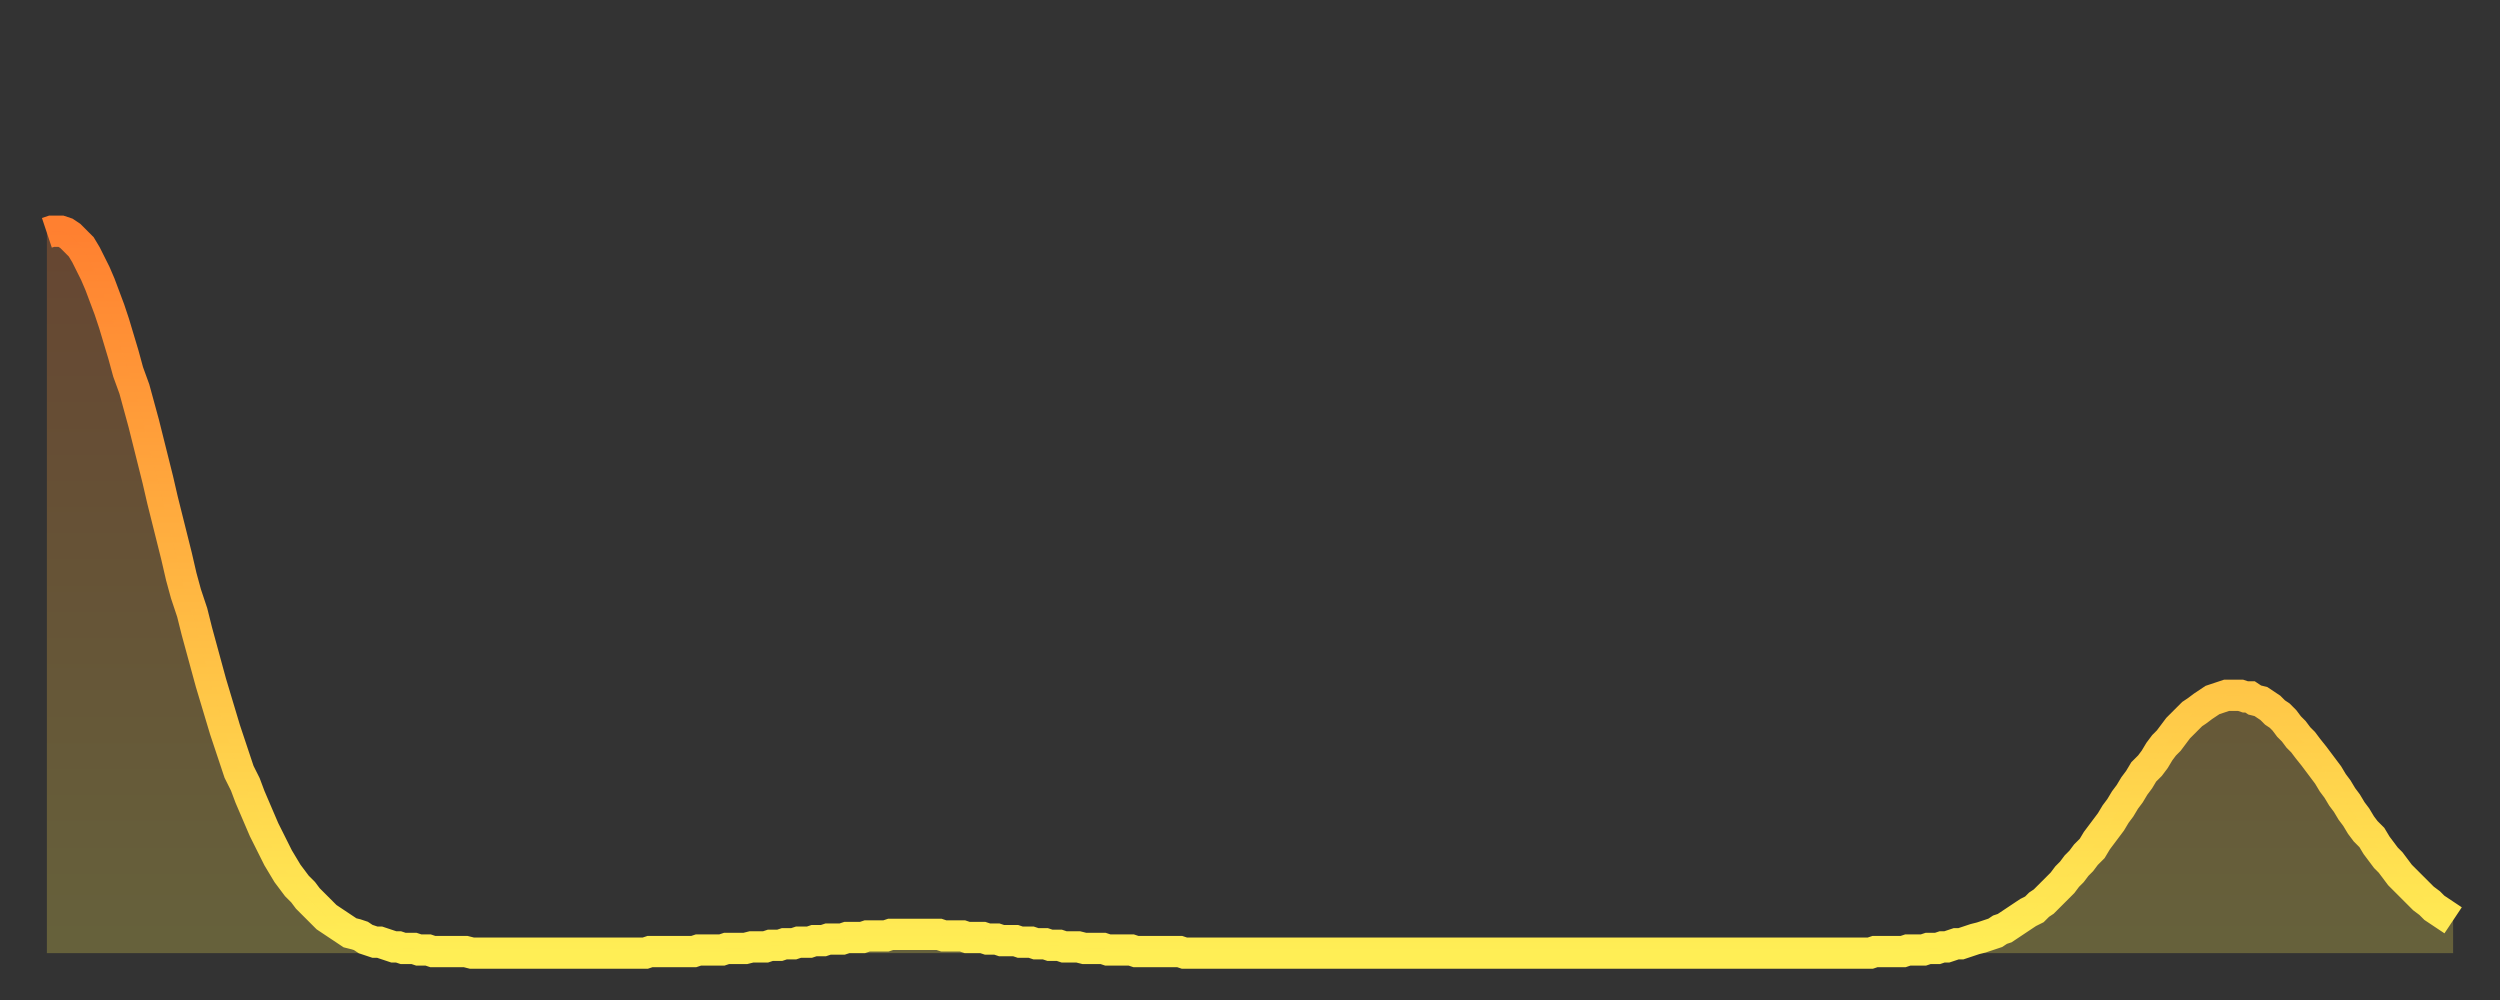
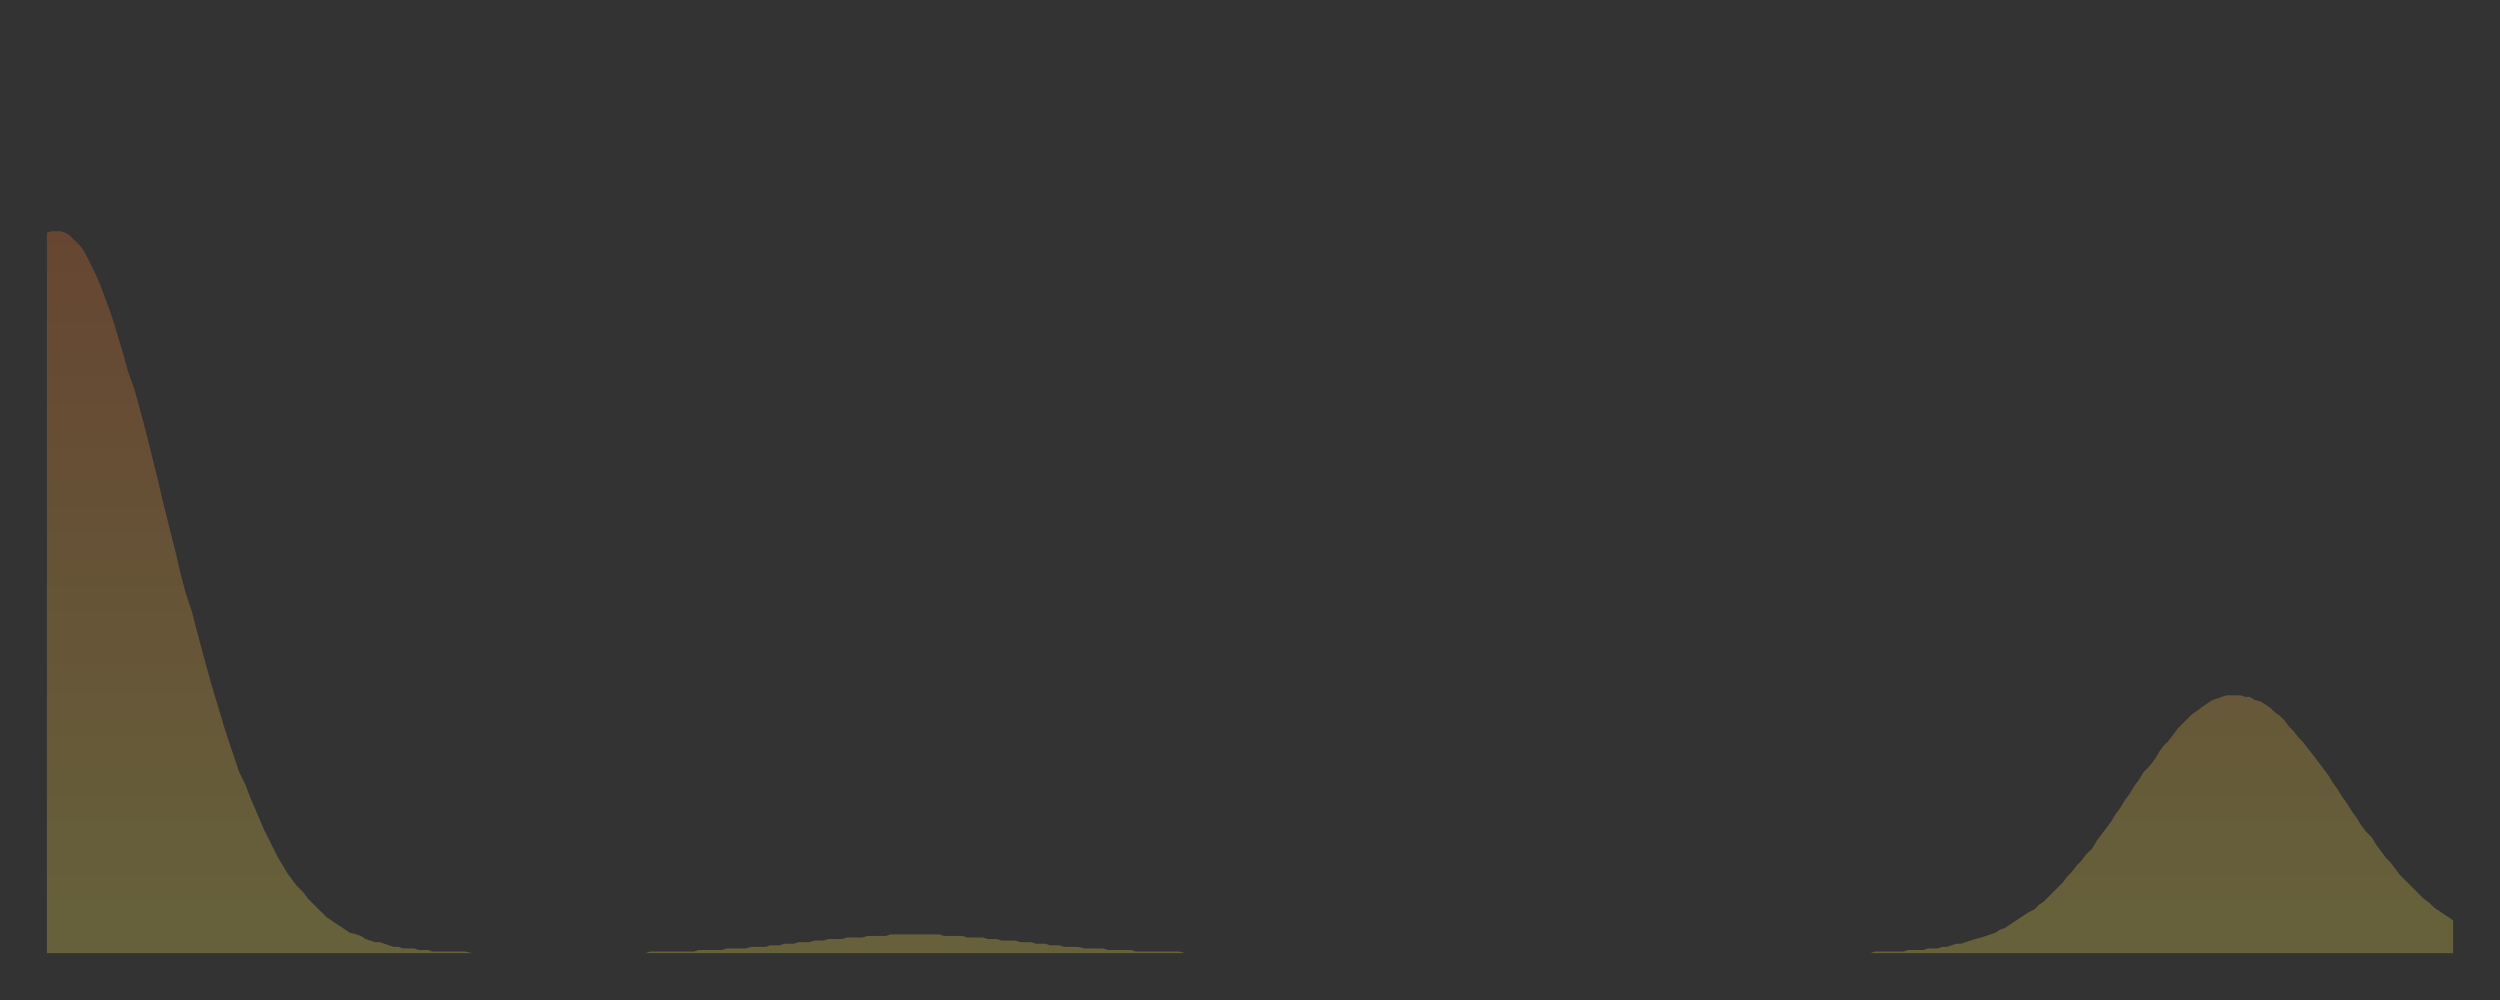
<svg xmlns="http://www.w3.org/2000/svg" baseProfile="full" height="64" version="1.1" width="160">
  <rect width="100%" height="100%" fill="#333333" stroke="none" />
  <defs>
    <linearGradient id="id18696" x1="0" x2="0" y1="0" y2="1">
      <stop offset="0%" stop-color="#ff8030" />
      <stop offset="50%" stop-color="#ffb742" />
      <stop offset="100%" stop-color="#ffee55" />
    </linearGradient>
  </defs>
  <g transform="translate(3,3)">
    <g>
-       <path d="M 0.0 11.9 0.3 11.8 0.6 11.8 0.9 11.8 1.2 11.9 1.5 12.1 1.9 12.5 2.2 12.8 2.5 13.3 2.8 13.9 3.1 14.5 3.4 15.2 3.7 16.0 4.0 16.8 4.3 17.7 4.6 18.7 4.9 19.7 5.2 20.8 5.6 21.9 5.9 23.0 6.2 24.1 6.5 25.3 6.8 26.5 7.1 27.7 7.4 29.0 7.7 30.2 8.0 31.4 8.3 32.6 8.6 33.9 8.9 35.0 9.3 36.2 9.6 37.4 9.9 38.5 10.2 39.6 10.5 40.7 10.8 41.7 11.1 42.7 11.4 43.7 11.7 44.6 12.0 45.5 12.3 46.4 12.7 47.2 13.0 48.0 13.3 48.7 13.6 49.4 13.9 50.1 14.2 50.7 14.5 51.3 14.8 51.9 15.1 52.4 15.4 52.9 15.7 53.3 16.0 53.7 16.4 54.1 16.7 54.5 17.0 54.8 17.3 55.1 17.6 55.4 17.9 55.7 18.2 55.9 18.5 56.1 18.8 56.3 19.1 56.5 19.4 56.7 19.8 56.8 20.1 56.9 20.4 57.1 20.7 57.2 21.0 57.3 21.3 57.3 21.6 57.4 21.9 57.5 22.2 57.6 22.5 57.6 22.8 57.7 23.1 57.7 23.5 57.7 23.8 57.8 24.1 57.8 24.4 57.8 24.7 57.9 25.0 57.9 25.3 57.9 25.6 57.9 25.9 57.9 26.2 57.9 26.5 57.9 26.8 57.9 27.2 58.0 27.5 58.0 27.8 58.0 28.1 58.0 28.4 58.0 28.7 58.0 29.0 58.0 29.3 58.0 29.6 58.0 29.9 58.0 30.2 58.0 30.6 58.0 30.9 58.0 31.2 58.0 31.5 58.0 31.8 58.0 32.1 58.0 32.4 58.0 32.7 58.0 33.0 58.0 33.3 58.0 33.6 58.0 33.9 58.0 34.3 58.0 34.6 58.0 34.9 58.0 35.2 58.0 35.5 58.0 35.8 58.0 36.1 58.0 36.4 58.0 36.7 58.0 37.0 58.0 37.3 58.0 37.7 58.0 38.0 58.0 38.3 58.0 38.6 57.9 38.9 57.9 39.2 57.9 39.5 57.9 39.8 57.9 40.1 57.9 40.4 57.9 40.7 57.9 41.0 57.9 41.4 57.9 41.7 57.8 42.0 57.8 42.3 57.8 42.6 57.8 42.9 57.8 43.2 57.8 43.5 57.7 43.8 57.7 44.1 57.7 44.4 57.7 44.7 57.7 45.1 57.6 45.4 57.6 45.7 57.6 46.0 57.6 46.3 57.5 46.6 57.5 46.9 57.5 47.2 57.4 47.5 57.4 47.8 57.4 48.1 57.3 48.5 57.3 48.8 57.3 49.1 57.2 49.4 57.2 49.7 57.2 50.0 57.1 50.3 57.1 50.6 57.1 50.9 57.1 51.2 57.0 51.5 57.0 51.8 57.0 52.2 57.0 52.5 56.9 52.8 56.9 53.1 56.9 53.4 56.9 53.7 56.9 54.0 56.8 54.3 56.8 54.6 56.8 54.9 56.8 55.2 56.8 55.6 56.8 55.9 56.8 56.2 56.8 56.5 56.8 56.8 56.8 57.1 56.8 57.4 56.9 57.7 56.9 58.0 56.9 58.3 56.9 58.6 56.9 58.9 57.0 59.3 57.0 59.6 57.0 59.9 57.0 60.2 57.1 60.5 57.1 60.8 57.1 61.1 57.2 61.4 57.2 61.7 57.2 62.0 57.2 62.3 57.3 62.6 57.3 63.0 57.3 63.3 57.4 63.6 57.4 63.9 57.4 64.2 57.5 64.5 57.5 64.8 57.5 65.1 57.6 65.4 57.6 65.7 57.6 66.0 57.6 66.4 57.7 66.7 57.7 67.0 57.7 67.3 57.7 67.6 57.7 67.9 57.8 68.2 57.8 68.5 57.8 68.8 57.8 69.1 57.8 69.4 57.8 69.7 57.9 70.1 57.9 70.4 57.9 70.7 57.9 71.0 57.9 71.3 57.9 71.6 57.9 71.9 57.9 72.2 57.9 72.5 57.9 72.8 58.0 73.1 58.0 73.5 58.0 73.8 58.0 74.1 58.0 74.4 58.0 74.7 58.0 75.0 58.0 75.3 58.0 75.6 58.0 75.9 58.0 76.2 58.0 76.5 58.0 76.8 58.0 77.2 58.0 77.5 58.0 77.8 58.0 78.1 58.0 78.4 58.0 78.7 58.0 79.0 58.0 79.3 58.0 79.6 58.0 79.9 58.0 80.2 58.0 80.5 58.0 80.9 58.0 81.2 58.0 81.5 58.0 81.8 58.0 82.1 58.0 82.4 58.0 82.7 58.0 83.0 58.0 83.3 58.0 83.6 58.0 83.9 58.0 84.3 58.0 84.6 58.0 84.9 58.0 85.2 58.0 85.5 58.0 85.8 58.0 86.1 58.0 86.4 58.0 86.7 58.0 87.0 58.0 87.3 58.0 87.6 58.0 88.0 58.0 88.3 58.0 88.6 58.0 88.9 58.0 89.2 58.0 89.5 58.0 89.8 58.0 90.1 58.0 90.4 58.0 90.7 58.0 91.0 58.0 91.4 58.0 91.7 58.0 92.0 58.0 92.3 58.0 92.6 58.0 92.9 58.0 93.2 58.0 93.5 58.0 93.8 58.0 94.1 58.0 94.4 58.0 94.7 58.0 95.1 58.0 95.4 58.0 95.7 58.0 96.0 58.0 96.3 58.0 96.6 58.0 96.9 58.0 97.2 58.0 97.5 58.0 97.8 58.0 98.1 58.0 98.4 58.0 98.8 58.0 99.1 58.0 99.4 58.0 99.7 58.0 100.0 58.0 100.3 58.0 100.6 58.0 100.9 58.0 101.2 58.0 101.5 58.0 101.8 58.0 102.2 58.0 102.5 58.0 102.8 58.0 103.1 58.0 103.4 58.0 103.7 58.0 104.0 58.0 104.3 58.0 104.6 58.0 104.9 58.0 105.2 58.0 105.5 58.0 105.9 58.0 106.2 58.0 106.5 58.0 106.8 58.0 107.1 58.0 107.4 58.0 107.7 58.0 108.0 58.0 108.3 58.0 108.6 58.0 108.9 58.0 109.3 58.0 109.6 58.0 109.9 58.0 110.2 58.0 110.5 58.0 110.8 58.0 111.1 58.0 111.4 58.0 111.7 58.0 112.0 58.0 112.3 58.0 112.6 58.0 113.0 58.0 113.3 58.0 113.6 58.0 113.9 58.0 114.2 58.0 114.5 58.0 114.8 58.0 115.1 58.0 115.4 58.0 115.7 58.0 116.0 58.0 116.3 58.0 116.7 58.0 117.0 57.9 117.3 57.9 117.6 57.9 117.9 57.9 118.2 57.9 118.5 57.9 118.8 57.9 119.1 57.8 119.4 57.8 119.7 57.8 120.1 57.8 120.4 57.7 120.7 57.7 121.0 57.7 121.3 57.6 121.6 57.6 121.9 57.5 122.2 57.4 122.5 57.4 122.8 57.3 123.1 57.2 123.4 57.1 123.8 57.0 124.1 56.9 124.4 56.8 124.7 56.7 125.0 56.5 125.3 56.4 125.6 56.2 125.9 56.0 126.2 55.8 126.5 55.6 126.8 55.4 127.2 55.2 127.5 54.9 127.8 54.7 128.1 54.4 128.4 54.1 128.7 53.8 129.0 53.5 129.3 53.1 129.6 52.8 129.9 52.4 130.2 52.1 130.5 51.7 130.9 51.3 131.2 50.8 131.5 50.4 131.8 50.0 132.1 49.6 132.4 49.1 132.7 48.7 133.0 48.2 133.3 47.8 133.6 47.3 133.9 46.9 134.2 46.4 134.6 46.0 134.9 45.6 135.2 45.1 135.5 44.7 135.8 44.4 136.1 44.0 136.4 43.6 136.7 43.3 137.0 43.0 137.3 42.7 137.6 42.5 138.0 42.2 138.3 42.0 138.6 41.8 138.9 41.7 139.2 41.6 139.5 41.5 139.8 41.5 140.1 41.5 140.4 41.5 140.7 41.6 141.0 41.6 141.3 41.8 141.7 41.9 142.0 42.1 142.3 42.3 142.6 42.6 142.9 42.8 143.2 43.1 143.5 43.5 143.8 43.8 144.1 44.2 144.4 44.5 144.7 44.9 145.1 45.4 145.4 45.8 145.7 46.2 146.0 46.6 146.3 47.1 146.6 47.5 146.9 48.0 147.2 48.4 147.5 48.9 147.8 49.3 148.1 49.8 148.4 50.2 148.8 50.6 149.1 51.1 149.4 51.5 149.7 51.9 150.0 52.2 150.3 52.6 150.6 53.0 150.9 53.3 151.2 53.6 151.5 53.9 151.8 54.2 152.1 54.5 152.5 54.8 152.8 55.1 153.1 55.3 153.4 55.5 153.7 55.7 154.0 55.9" fill="none" id="graph-curve" opacity="1" stroke="url(#id18696)" stroke-width="2" />
      <path d="M 0 58 L 0.0 11.9 0.3 11.8 0.6 11.8 0.9 11.8 1.2 11.9 1.5 12.1 1.9 12.5 2.2 12.8 2.5 13.3 2.8 13.9 3.1 14.5 3.4 15.2 3.7 16.0 4.0 16.8 4.3 17.7 4.6 18.7 4.9 19.7 5.2 20.8 5.6 21.9 5.9 23.0 6.2 24.1 6.5 25.3 6.8 26.5 7.1 27.7 7.4 29.0 7.7 30.2 8.0 31.4 8.3 32.6 8.6 33.9 8.9 35.0 9.3 36.2 9.6 37.4 9.9 38.5 10.2 39.6 10.5 40.7 10.8 41.7 11.1 42.7 11.4 43.7 11.7 44.6 12.0 45.5 12.3 46.4 12.7 47.2 13.0 48.0 13.3 48.7 13.6 49.4 13.9 50.1 14.2 50.7 14.5 51.3 14.8 51.9 15.1 52.4 15.4 52.9 15.7 53.3 16.0 53.7 16.4 54.1 16.7 54.5 17.0 54.8 17.3 55.1 17.6 55.4 17.9 55.7 18.2 55.9 18.5 56.1 18.8 56.3 19.1 56.5 19.4 56.7 19.8 56.8 20.1 56.9 20.4 57.1 20.7 57.2 21.0 57.3 21.3 57.3 21.6 57.4 21.9 57.5 22.2 57.6 22.5 57.6 22.8 57.7 23.1 57.7 23.5 57.7 23.8 57.8 24.1 57.8 24.4 57.8 24.7 57.9 25.0 57.9 25.3 57.9 25.6 57.9 25.9 57.9 26.2 57.9 26.5 57.9 26.8 57.9 27.2 58.0 27.5 58.0 27.8 58.0 28.1 58.0 28.4 58.0 28.7 58.0 29.0 58.0 29.3 58.0 29.6 58.0 29.9 58.0 30.2 58.0 30.6 58.0 30.9 58.0 31.2 58.0 31.5 58.0 31.8 58.0 32.1 58.0 32.4 58.0 32.7 58.0 33.0 58.0 33.3 58.0 33.6 58.0 33.9 58.0 34.3 58.0 34.6 58.0 34.9 58.0 35.2 58.0 35.5 58.0 35.8 58.0 36.1 58.0 36.4 58.0 36.7 58.0 37.0 58.0 37.3 58.0 37.7 58.0 38.0 58.0 38.3 58.0 38.6 57.9 38.9 57.9 39.2 57.9 39.5 57.9 39.8 57.9 40.1 57.9 40.4 57.9 40.7 57.9 41.0 57.9 41.4 57.9 41.7 57.8 42.0 57.8 42.3 57.8 42.6 57.8 42.9 57.8 43.2 57.8 43.5 57.7 43.8 57.7 44.1 57.7 44.4 57.7 44.7 57.7 45.1 57.6 45.4 57.6 45.7 57.6 46.0 57.6 46.3 57.5 46.6 57.5 46.9 57.5 47.2 57.4 47.5 57.4 47.8 57.4 48.1 57.3 48.5 57.3 48.8 57.3 49.1 57.2 49.4 57.2 49.7 57.2 50.0 57.1 50.3 57.1 50.6 57.1 50.9 57.1 51.2 57.0 51.5 57.0 51.8 57.0 52.2 57.0 52.5 56.9 52.8 56.9 53.1 56.9 53.4 56.9 53.7 56.9 54.0 56.8 54.3 56.8 54.6 56.8 54.9 56.8 55.2 56.8 55.6 56.8 55.9 56.8 56.2 56.8 56.5 56.8 56.8 56.8 57.1 56.8 57.4 56.9 57.7 56.9 58.0 56.9 58.3 56.9 58.6 56.9 58.9 57.0 59.3 57.0 59.6 57.0 59.9 57.0 60.2 57.1 60.5 57.1 60.8 57.1 61.1 57.2 61.4 57.2 61.7 57.2 62.0 57.2 62.3 57.3 62.6 57.3 63.0 57.3 63.3 57.4 63.6 57.4 63.9 57.4 64.2 57.5 64.5 57.5 64.8 57.5 65.1 57.6 65.4 57.6 65.7 57.6 66.0 57.6 66.4 57.7 66.7 57.7 67.0 57.7 67.3 57.7 67.6 57.7 67.9 57.8 68.2 57.8 68.5 57.8 68.8 57.8 69.1 57.8 69.4 57.8 69.7 57.9 70.1 57.9 70.4 57.9 70.7 57.9 71.0 57.9 71.3 57.9 71.6 57.9 71.9 57.9 72.2 57.9 72.5 57.9 72.8 58.0 73.1 58.0 73.5 58.0 73.8 58.0 74.1 58.0 74.4 58.0 74.7 58.0 75.0 58.0 75.3 58.0 75.6 58.0 75.9 58.0 76.2 58.0 76.5 58.0 76.8 58.0 77.2 58.0 77.5 58.0 77.8 58.0 78.1 58.0 78.4 58.0 78.7 58.0 79.0 58.0 79.3 58.0 79.6 58.0 79.9 58.0 80.2 58.0 80.5 58.0 80.9 58.0 81.2 58.0 81.5 58.0 81.8 58.0 82.1 58.0 82.4 58.0 82.7 58.0 83.0 58.0 83.3 58.0 83.6 58.0 83.9 58.0 84.3 58.0 84.6 58.0 84.9 58.0 85.2 58.0 85.5 58.0 85.8 58.0 86.1 58.0 86.4 58.0 86.7 58.0 87.0 58.0 87.3 58.0 87.6 58.0 88.0 58.0 88.3 58.0 88.6 58.0 88.9 58.0 89.2 58.0 89.5 58.0 89.8 58.0 90.1 58.0 90.4 58.0 90.7 58.0 91.0 58.0 91.4 58.0 91.7 58.0 92.0 58.0 92.3 58.0 92.6 58.0 92.9 58.0 93.2 58.0 93.5 58.0 93.8 58.0 94.1 58.0 94.4 58.0 94.7 58.0 95.1 58.0 95.4 58.0 95.7 58.0 96.0 58.0 96.3 58.0 96.6 58.0 96.9 58.0 97.2 58.0 97.5 58.0 97.8 58.0 98.1 58.0 98.4 58.0 98.8 58.0 99.1 58.0 99.4 58.0 99.7 58.0 100.0 58.0 100.3 58.0 100.6 58.0 100.9 58.0 101.2 58.0 101.5 58.0 101.8 58.0 102.2 58.0 102.5 58.0 102.8 58.0 103.1 58.0 103.4 58.0 103.7 58.0 104.0 58.0 104.3 58.0 104.6 58.0 104.9 58.0 105.2 58.0 105.5 58.0 105.9 58.0 106.2 58.0 106.5 58.0 106.8 58.0 107.1 58.0 107.4 58.0 107.7 58.0 108.0 58.0 108.3 58.0 108.6 58.0 108.9 58.0 109.3 58.0 109.6 58.0 109.9 58.0 110.2 58.0 110.5 58.0 110.8 58.0 111.1 58.0 111.4 58.0 111.7 58.0 112.0 58.0 112.3 58.0 112.6 58.0 113.0 58.0 113.3 58.0 113.6 58.0 113.9 58.0 114.2 58.0 114.5 58.0 114.8 58.0 115.1 58.0 115.4 58.0 115.7 58.0 116.0 58.0 116.3 58.0 116.7 58.0 117.0 57.9 117.3 57.9 117.6 57.9 117.9 57.9 118.2 57.9 118.5 57.9 118.8 57.9 119.1 57.8 119.4 57.8 119.7 57.8 120.1 57.8 120.4 57.7 120.7 57.7 121.0 57.7 121.3 57.6 121.6 57.6 121.9 57.5 122.2 57.4 122.5 57.4 122.8 57.3 123.1 57.2 123.4 57.1 123.8 57.0 124.1 56.9 124.4 56.8 124.7 56.7 125.0 56.5 125.3 56.4 125.6 56.2 125.9 56.0 126.2 55.8 126.5 55.6 126.8 55.4 127.2 55.2 127.5 54.9 127.8 54.7 128.1 54.4 128.4 54.1 128.7 53.8 129.0 53.5 129.3 53.1 129.6 52.8 129.9 52.4 130.2 52.1 130.5 51.7 130.9 51.3 131.2 50.8 131.5 50.4 131.8 50.0 132.1 49.6 132.4 49.1 132.7 48.7 133.0 48.2 133.3 47.8 133.6 47.3 133.9 46.9 134.2 46.4 134.6 46.0 134.9 45.6 135.2 45.1 135.5 44.7 135.8 44.4 136.1 44.0 136.4 43.6 136.7 43.3 137.0 43.0 137.3 42.7 137.6 42.5 138.0 42.2 138.3 42.0 138.6 41.8 138.9 41.7 139.2 41.6 139.5 41.5 139.8 41.5 140.1 41.5 140.4 41.5 140.7 41.6 141.0 41.6 141.3 41.8 141.7 41.9 142.0 42.1 142.3 42.3 142.6 42.6 142.9 42.8 143.2 43.1 143.5 43.5 143.8 43.8 144.1 44.2 144.4 44.5 144.7 44.9 145.1 45.4 145.4 45.8 145.7 46.2 146.0 46.6 146.3 47.1 146.6 47.5 146.9 48.0 147.2 48.4 147.5 48.9 147.8 49.3 148.1 49.8 148.4 50.2 148.8 50.6 149.1 51.1 149.4 51.5 149.7 51.9 150.0 52.2 150.3 52.6 150.6 53.0 150.9 53.3 151.2 53.6 151.5 53.9 151.8 54.2 152.1 54.5 152.5 54.8 152.8 55.1 153.1 55.3 153.4 55.5 153.7 55.7 154.0 55.9 154 58" fill="url(#id18696)" fill-opacity=".25" id="graph-shadow" />
    </g>
  </g>
</svg>